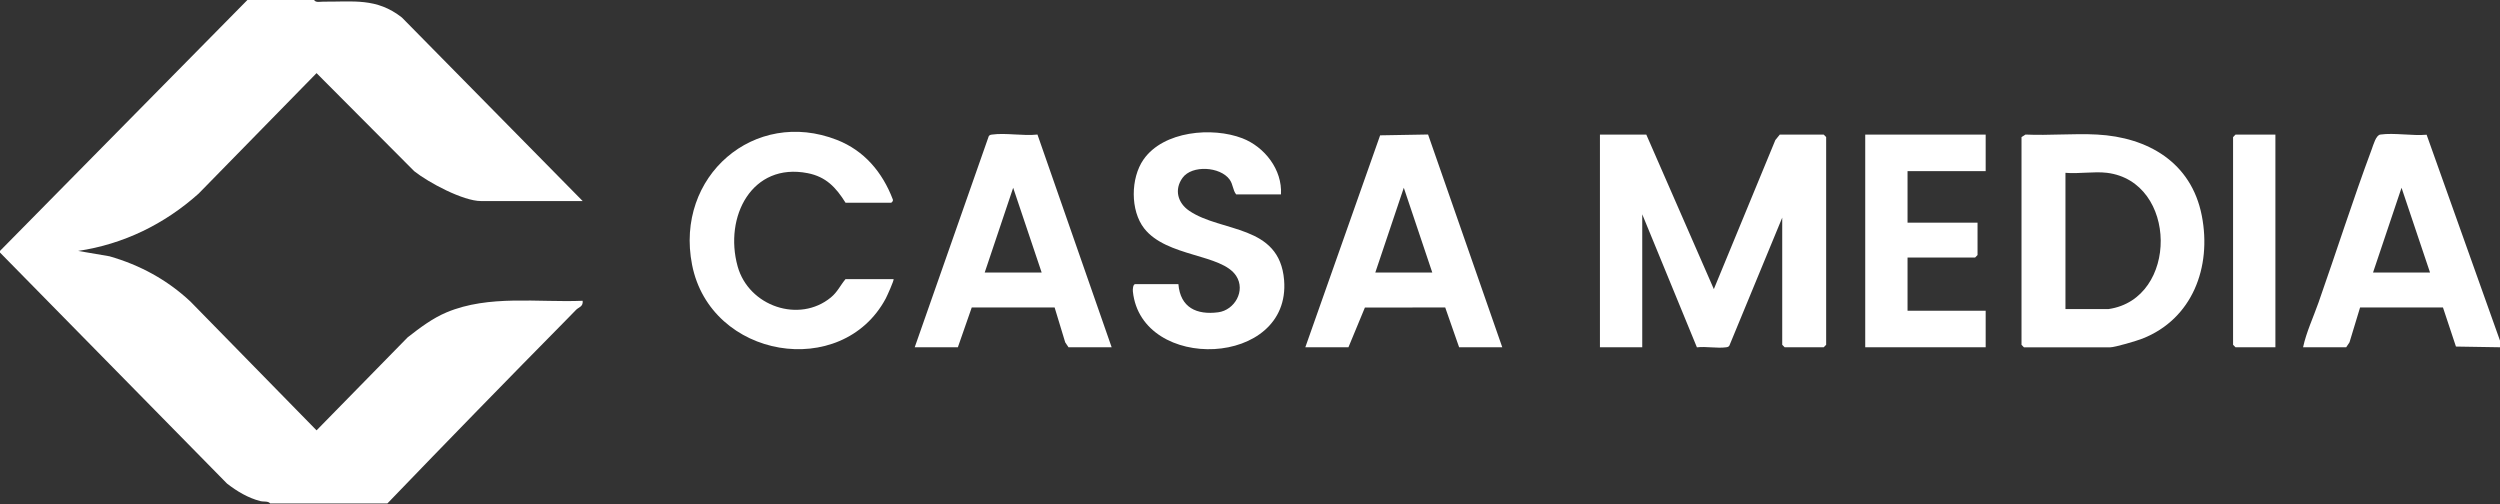
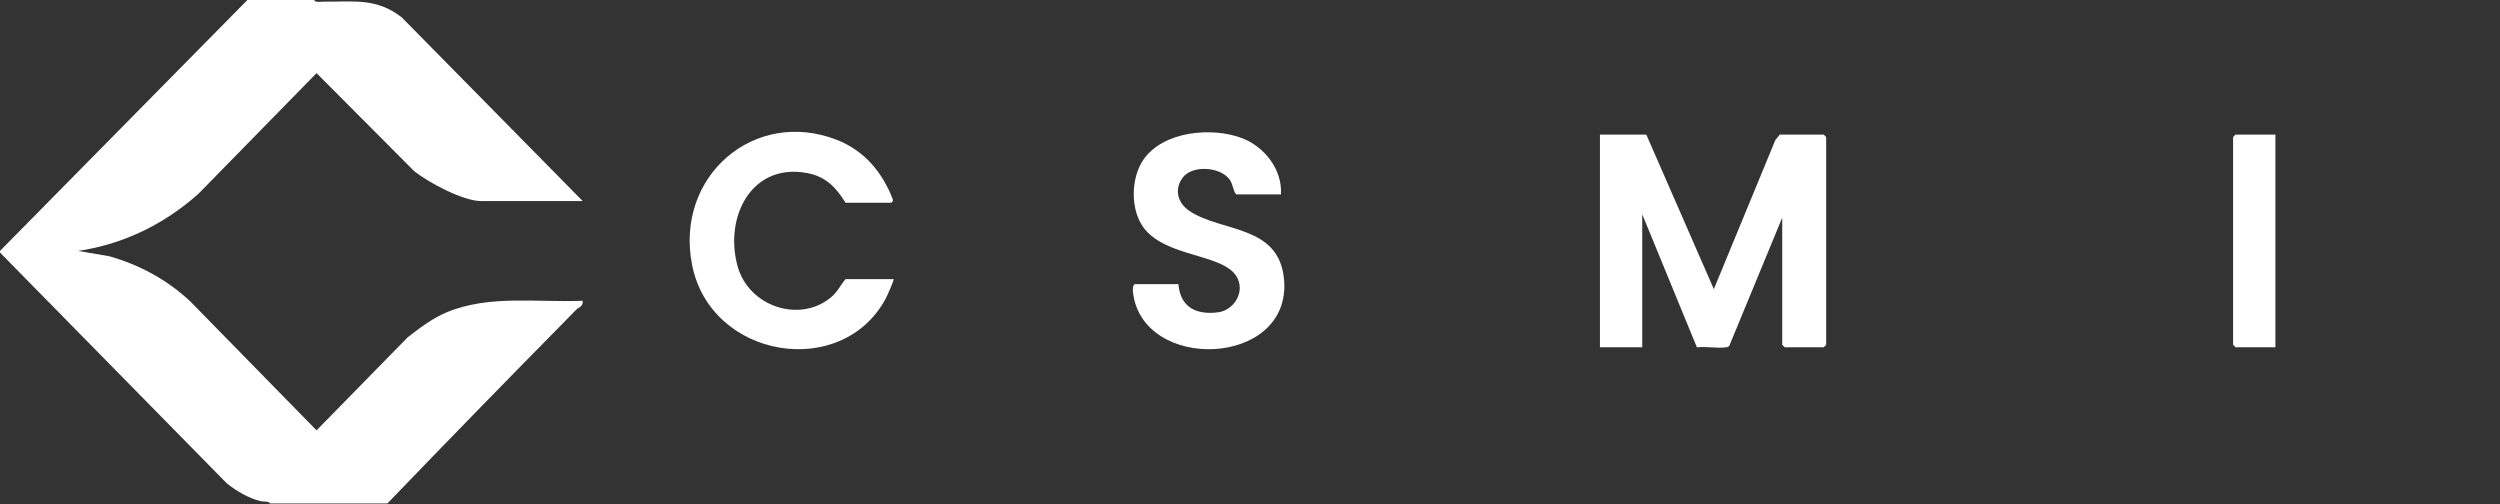
<svg xmlns="http://www.w3.org/2000/svg" width="119" height="24" viewBox="0 0 119 24" fill="none">
  <rect x="0" y="0" width="119" height="24" fill="#333333" stroke="none" />
  <path d="M14.953 0C15.022 0.136 15.251 0.078 15.379 0.079C16.806 0.091 17.925 -0.117 19.132 0.835L27.736 9.57H22.893C22.046 9.57 20.401 8.693 19.716 8.148L15.068 3.481L9.453 9.217C7.826 10.674 5.87 11.625 3.718 11.944L5.21 12.199C6.657 12.613 7.959 13.318 9.065 14.354L15.068 20.485L19.406 16.056C19.984 15.606 20.583 15.151 21.262 14.866C23.277 14.023 25.599 14.405 27.735 14.317C27.764 14.604 27.545 14.619 27.422 14.747C27.284 14.891 27.172 15.006 27.035 15.144C24.152 18.066 21.286 21.008 18.438 23.966H12.86C12.767 23.838 12.552 23.894 12.391 23.852C11.809 23.703 11.279 23.385 10.806 23.018L0 12.022V11.943L11.776 0H14.953Z" fill="white" />
-   <path d="M119 16.53L116.903 16.496L116.285 14.635H112.34L111.836 16.295L111.679 16.53H109.626C109.784 15.801 110.115 15.102 110.363 14.397C111.215 11.974 112 9.506 112.897 7.097C112.976 6.887 113.094 6.436 113.304 6.405C113.962 6.312 114.826 6.474 115.507 6.413L119 16.215V16.532V16.53ZM115.669 12.971L114.313 8.937L112.957 12.971H115.669Z" fill="white" />
  <path d="M78.364 6.407L81.579 13.762L84.507 6.666L84.717 6.407H86.809L86.925 6.525V16.412L86.809 16.53H84.95L84.834 16.412V10.36L82.318 16.452C82.28 16.513 82.227 16.522 82.163 16.531C81.743 16.591 81.208 16.48 80.773 16.533L78.171 10.201V16.529H76.157V6.407H78.365H78.364Z" fill="white" />
-   <path d="M96.223 6.526L96.415 6.405C97.54 6.457 98.709 6.344 99.829 6.405C102.216 6.534 104.305 7.71 104.805 10.263C105.287 12.727 104.348 15.189 101.977 16.119C101.713 16.224 100.672 16.532 100.446 16.532H96.339L96.224 16.414V6.526H96.223ZM100.291 8.226C99.679 8.151 98.942 8.282 98.316 8.226V14.711H100.369C103.711 14.227 103.669 8.642 100.292 8.226H100.291Z" fill="white" />
-   <path d="M62.133 16.53L65.694 6.442L67.976 6.402L71.508 16.53H69.454L68.792 14.635L64.969 14.64L64.186 16.53H62.132H62.133ZM68.176 12.971L66.821 8.937L65.465 12.971H68.176Z" fill="white" />
-   <path d="M43.54 16.531L47.064 6.485C47.101 6.424 47.155 6.414 47.219 6.406C47.869 6.313 48.709 6.482 49.383 6.404L52.915 16.531H50.861L50.704 16.296L50.2 14.636H46.255L45.594 16.531H43.54ZM49.583 12.972L48.227 8.938L46.872 12.972H49.583Z" fill="white" />
  <path d="M42.533 13.287C42.571 13.324 42.222 14.096 42.16 14.212C40.073 18.102 33.819 17.081 32.942 12.6C32.117 8.387 35.917 5.121 39.843 6.661C41.136 7.169 42.002 8.193 42.497 9.49C42.53 9.575 42.437 9.649 42.416 9.649H40.247C39.791 8.916 39.313 8.413 38.448 8.243C35.795 7.721 34.456 10.31 35.111 12.678C35.638 14.58 38.045 15.399 39.551 14.157C39.867 13.897 39.997 13.584 40.247 13.286H42.532L42.533 13.287Z" fill="white" />
  <path d="M60.972 9.254H58.842C58.677 9.051 58.701 8.783 58.529 8.545C58.083 7.93 56.739 7.842 56.288 8.466C55.883 9.027 56.061 9.662 56.606 10.033C58.137 11.076 60.904 10.67 61.123 13.331C61.465 17.497 54.33 17.742 53.925 13.876C53.914 13.775 53.929 13.524 54.038 13.524H56.092C56.184 14.646 56.965 14.999 57.987 14.865C58.766 14.763 59.304 13.839 58.841 13.13C58.151 12.078 55.539 12.243 54.465 10.875C53.797 10.023 53.816 8.476 54.43 7.595C55.381 6.228 57.711 6.033 59.136 6.582C60.188 6.987 61.045 8.073 60.974 9.253L60.972 9.254Z" fill="white" />
-   <path d="M94.518 6.407V8.147H90.799V10.599H94.131V12.14L94.014 12.26H90.799V14.791H94.518V16.531H88.785V6.407H94.518Z" fill="white" />
  <path d="M108.309 6.407V16.531H106.41L106.294 16.412V6.526L106.41 6.407H108.309Z" fill="white" />
</svg>